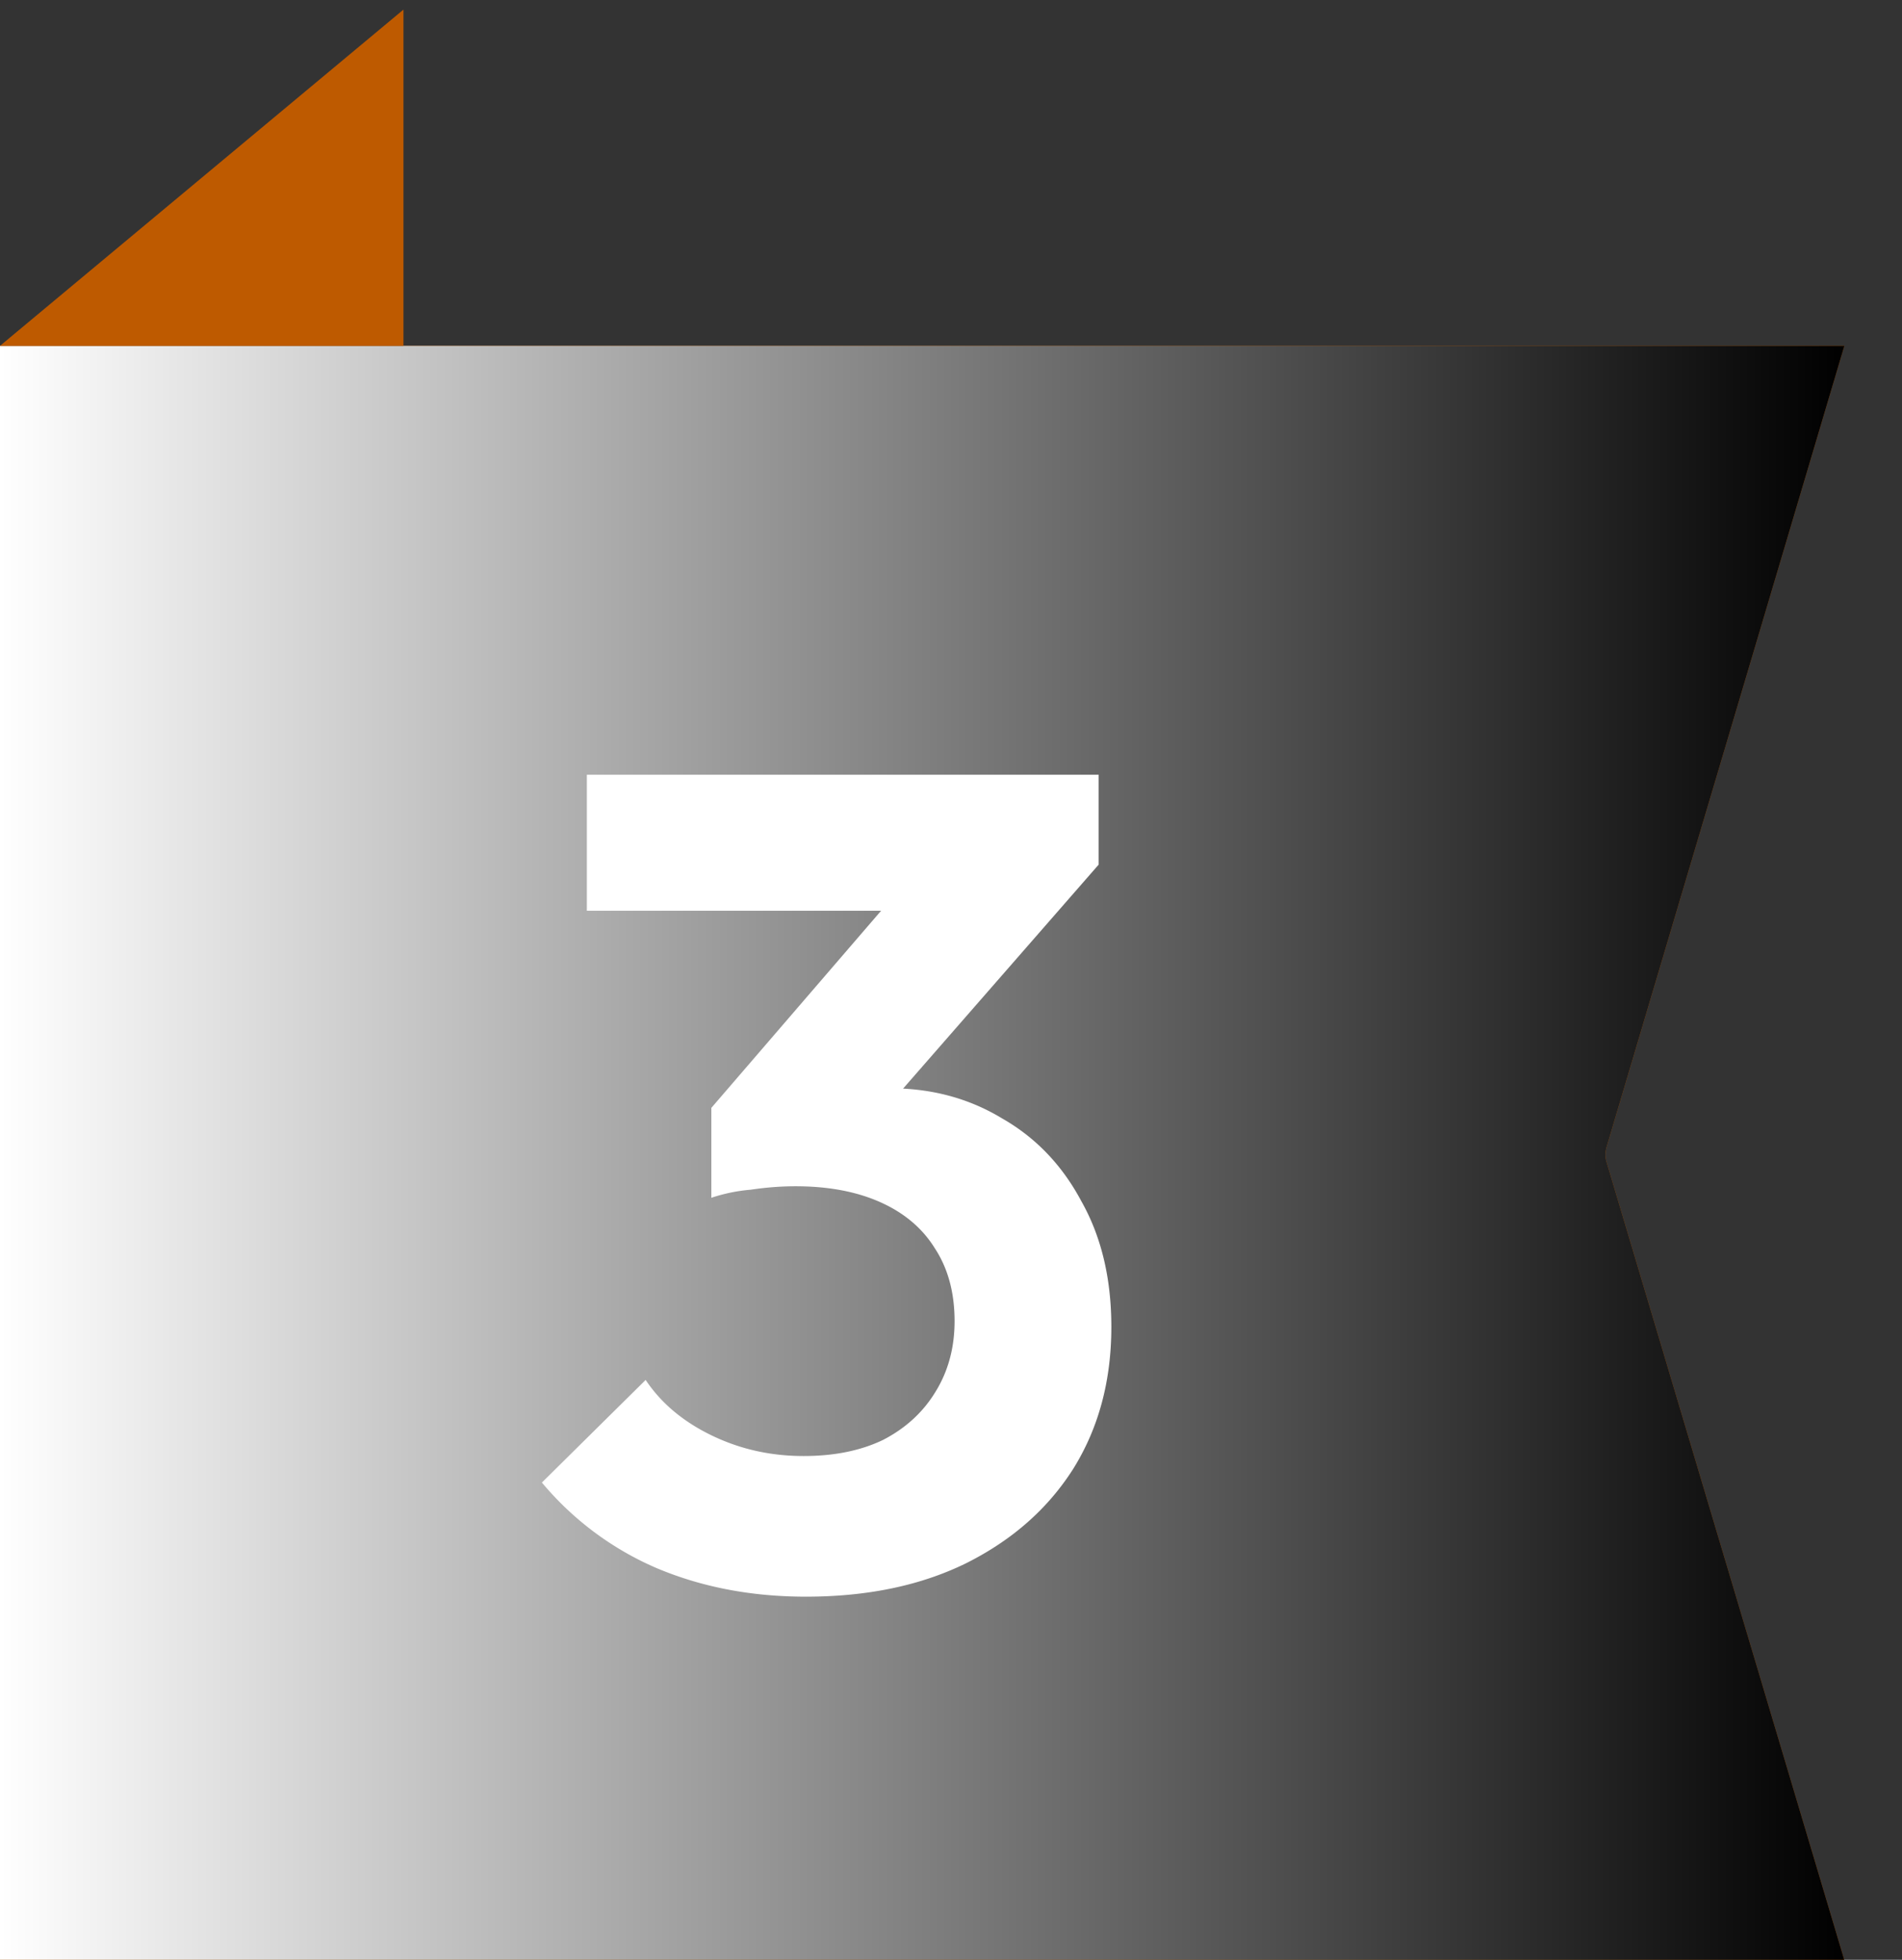
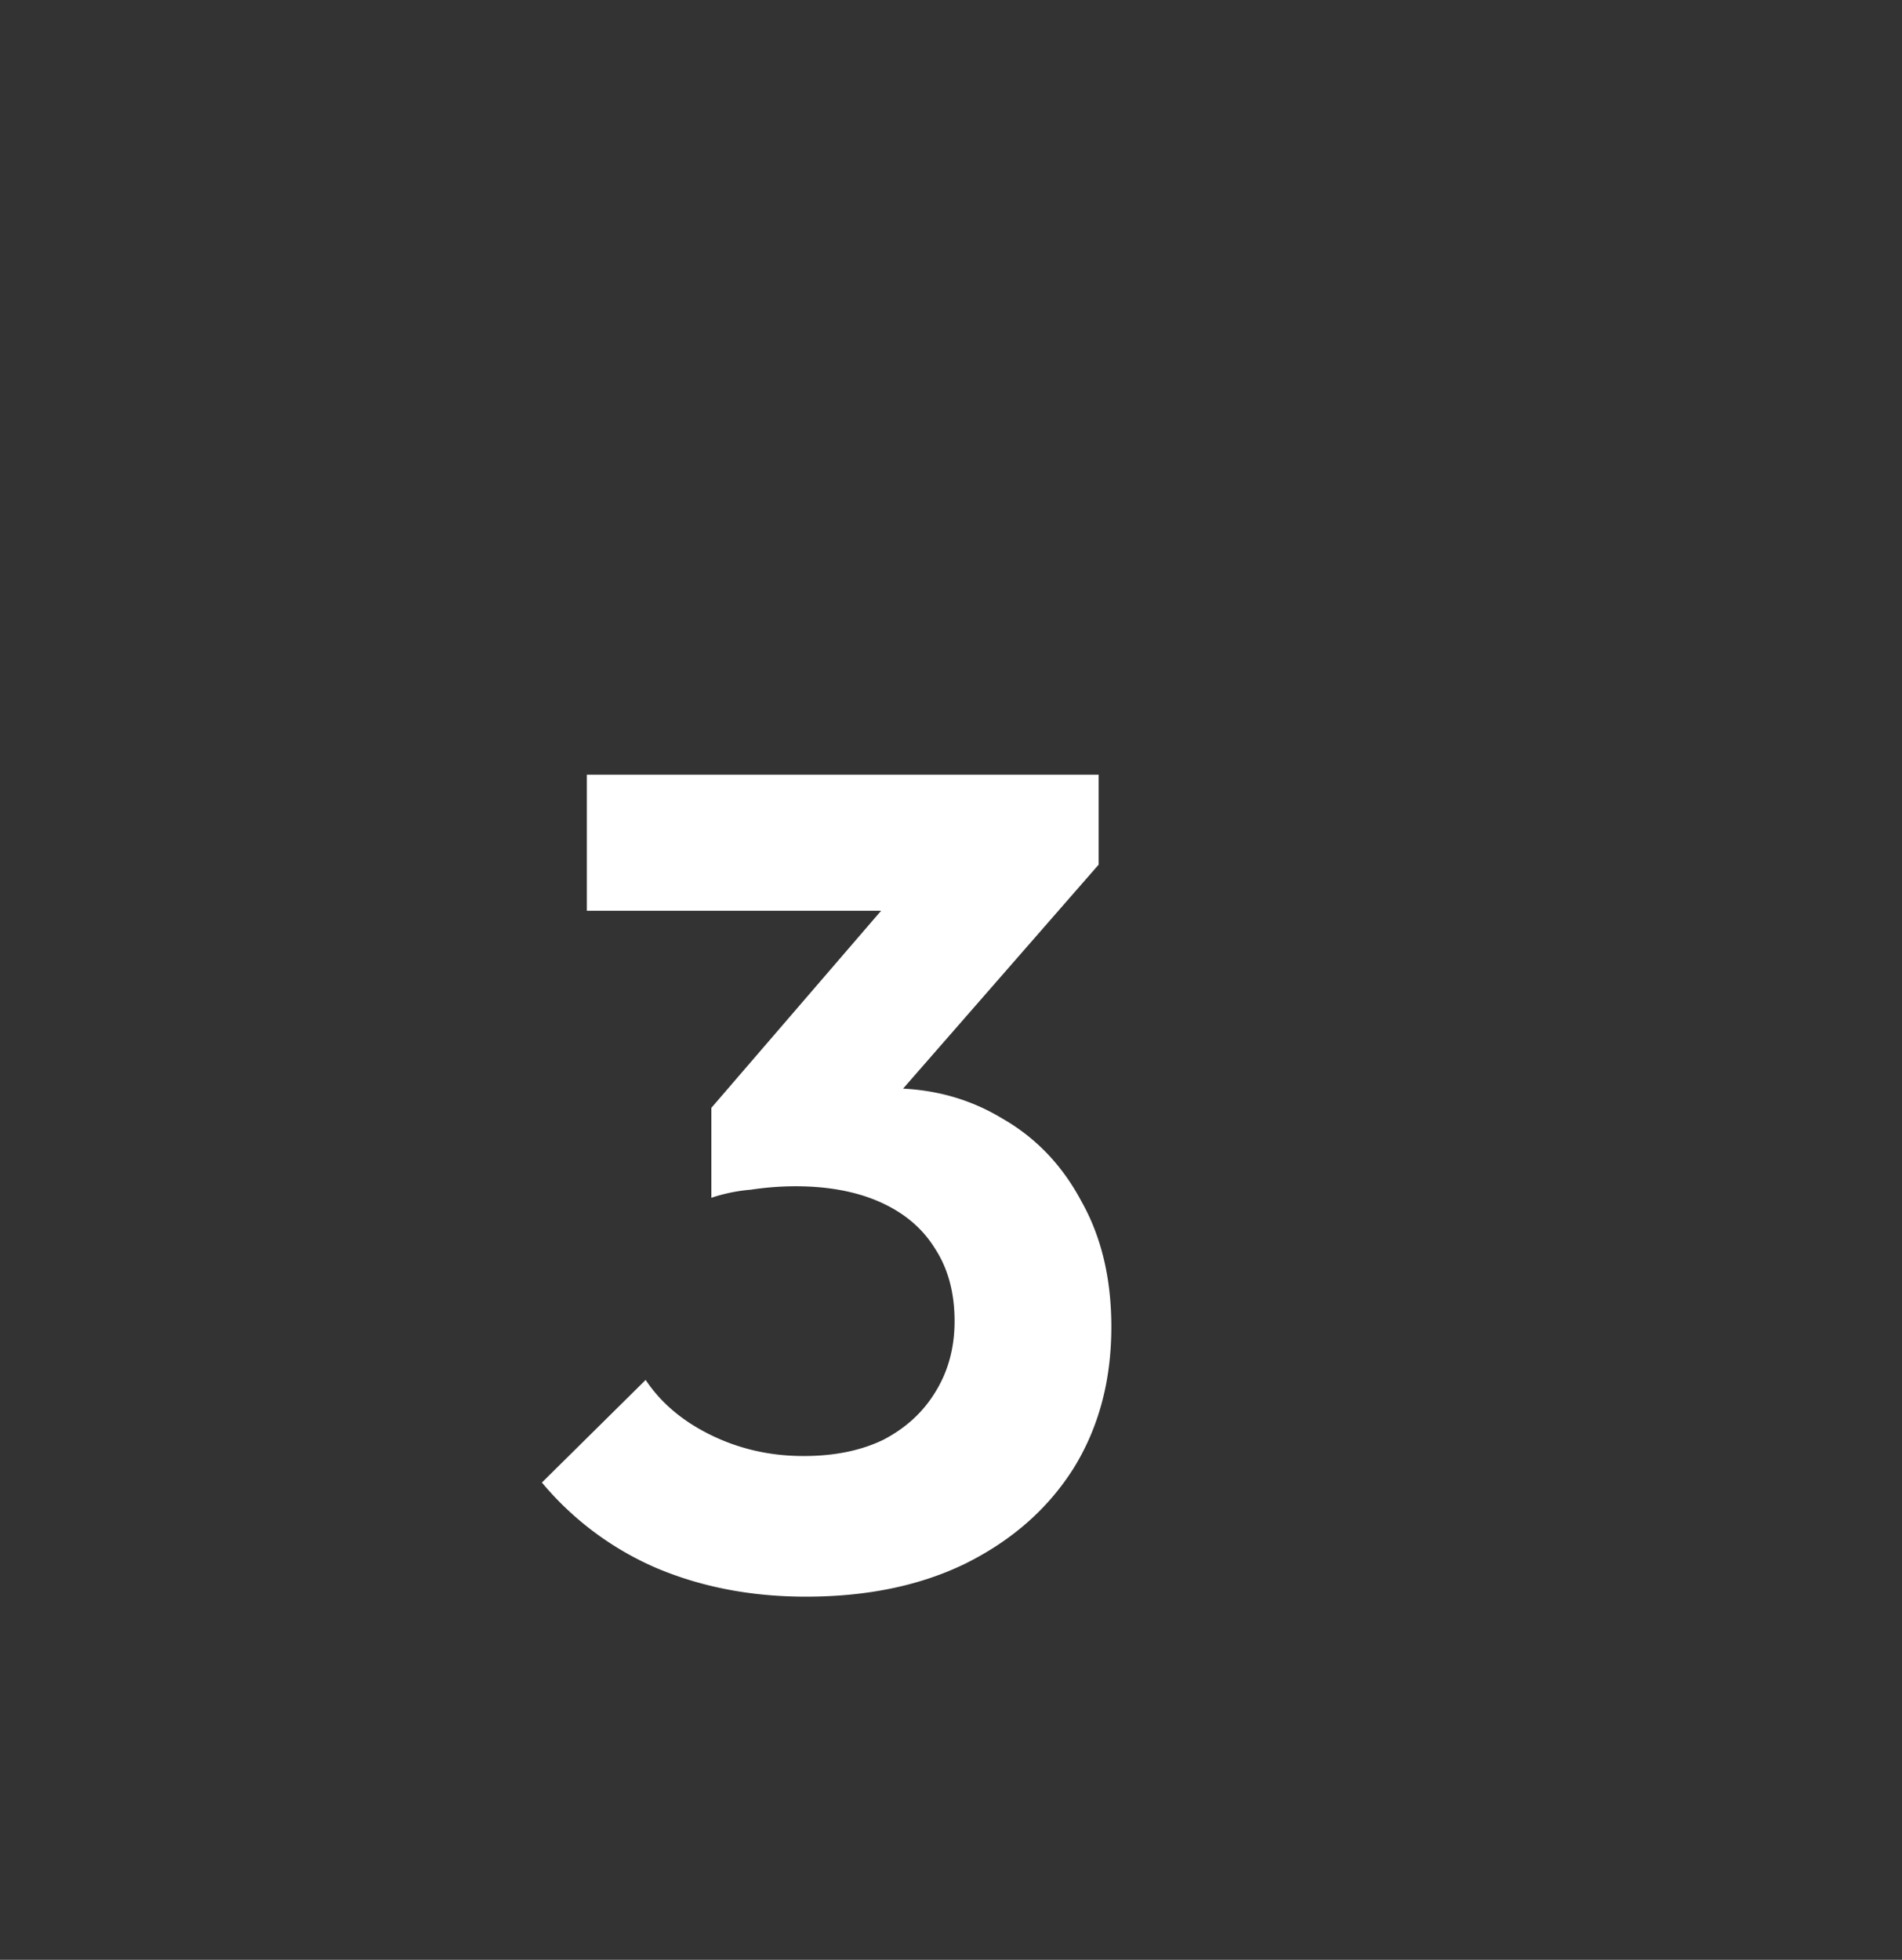
<svg xmlns="http://www.w3.org/2000/svg" width="66" height="68" fill="none">
  <rect width="100%" height="100%" fill="#333333" stroke="none" />
-   <path d="M0 12h64l-8.256 27.819a.993.993 0 0 0-.035.252c0 .08.013.166.039.247L63.996 68H0V12Z" fill="#BE5A00" />
-   <path d="M0 12h64l-8.256 27.819a.993.993 0 0 0-.035.252c0 .08.013.166.039.247L63.996 68H0V12Z" fill="url(#a)" style="mix-blend-mode:soft-light" />
-   <path d="M0 12 14 .333V12H0Z" fill="#BE5A00" />
  <path d="M27.964 55.4c-1.893 0-3.627-.333-5.2-1a10.683 10.683 0 0 1-3.96-2.96l3.6-3.56c.533.8 1.293 1.44 2.28 1.92.987.48 2.053.72 3.2.72 1.067 0 1.987-.187 2.76-.56.773-.4 1.373-.947 1.8-1.64.453-.72.68-1.547.68-2.48 0-.987-.227-1.827-.68-2.52-.427-.693-1.053-1.227-1.88-1.6s-1.813-.56-2.96-.56c-.507 0-1.027.04-1.56.12a5.797 5.797 0 0 0-1.36.28l2.4-3.04c.667-.213 1.32-.387 1.96-.52a7.93 7.93 0 0 1 1.84-.24c1.44 0 2.733.347 3.88 1.04 1.173.667 2.093 1.627 2.76 2.88.693 1.227 1.04 2.68 1.04 4.36 0 1.867-.44 3.507-1.32 4.92-.88 1.387-2.12 2.48-3.72 3.28-1.573.773-3.427 1.16-5.56 1.16Zm-3.28-13.84v-3.12l7.2-8.36 6.24-.08-7.44 8.52-6 3.04Zm-4.32-9.96v-4.72h17.76V30l-4.44 1.6h-13.32Z" fill="#fff" />
  <defs>
    <linearGradient id="a" x1="0" y1="40" x2="64" y2="40" gradientUnits="userSpaceOnUse">
      <stop stop-color="#fff" />
      <stop offset="1" />
    </linearGradient>
  </defs>
</svg>